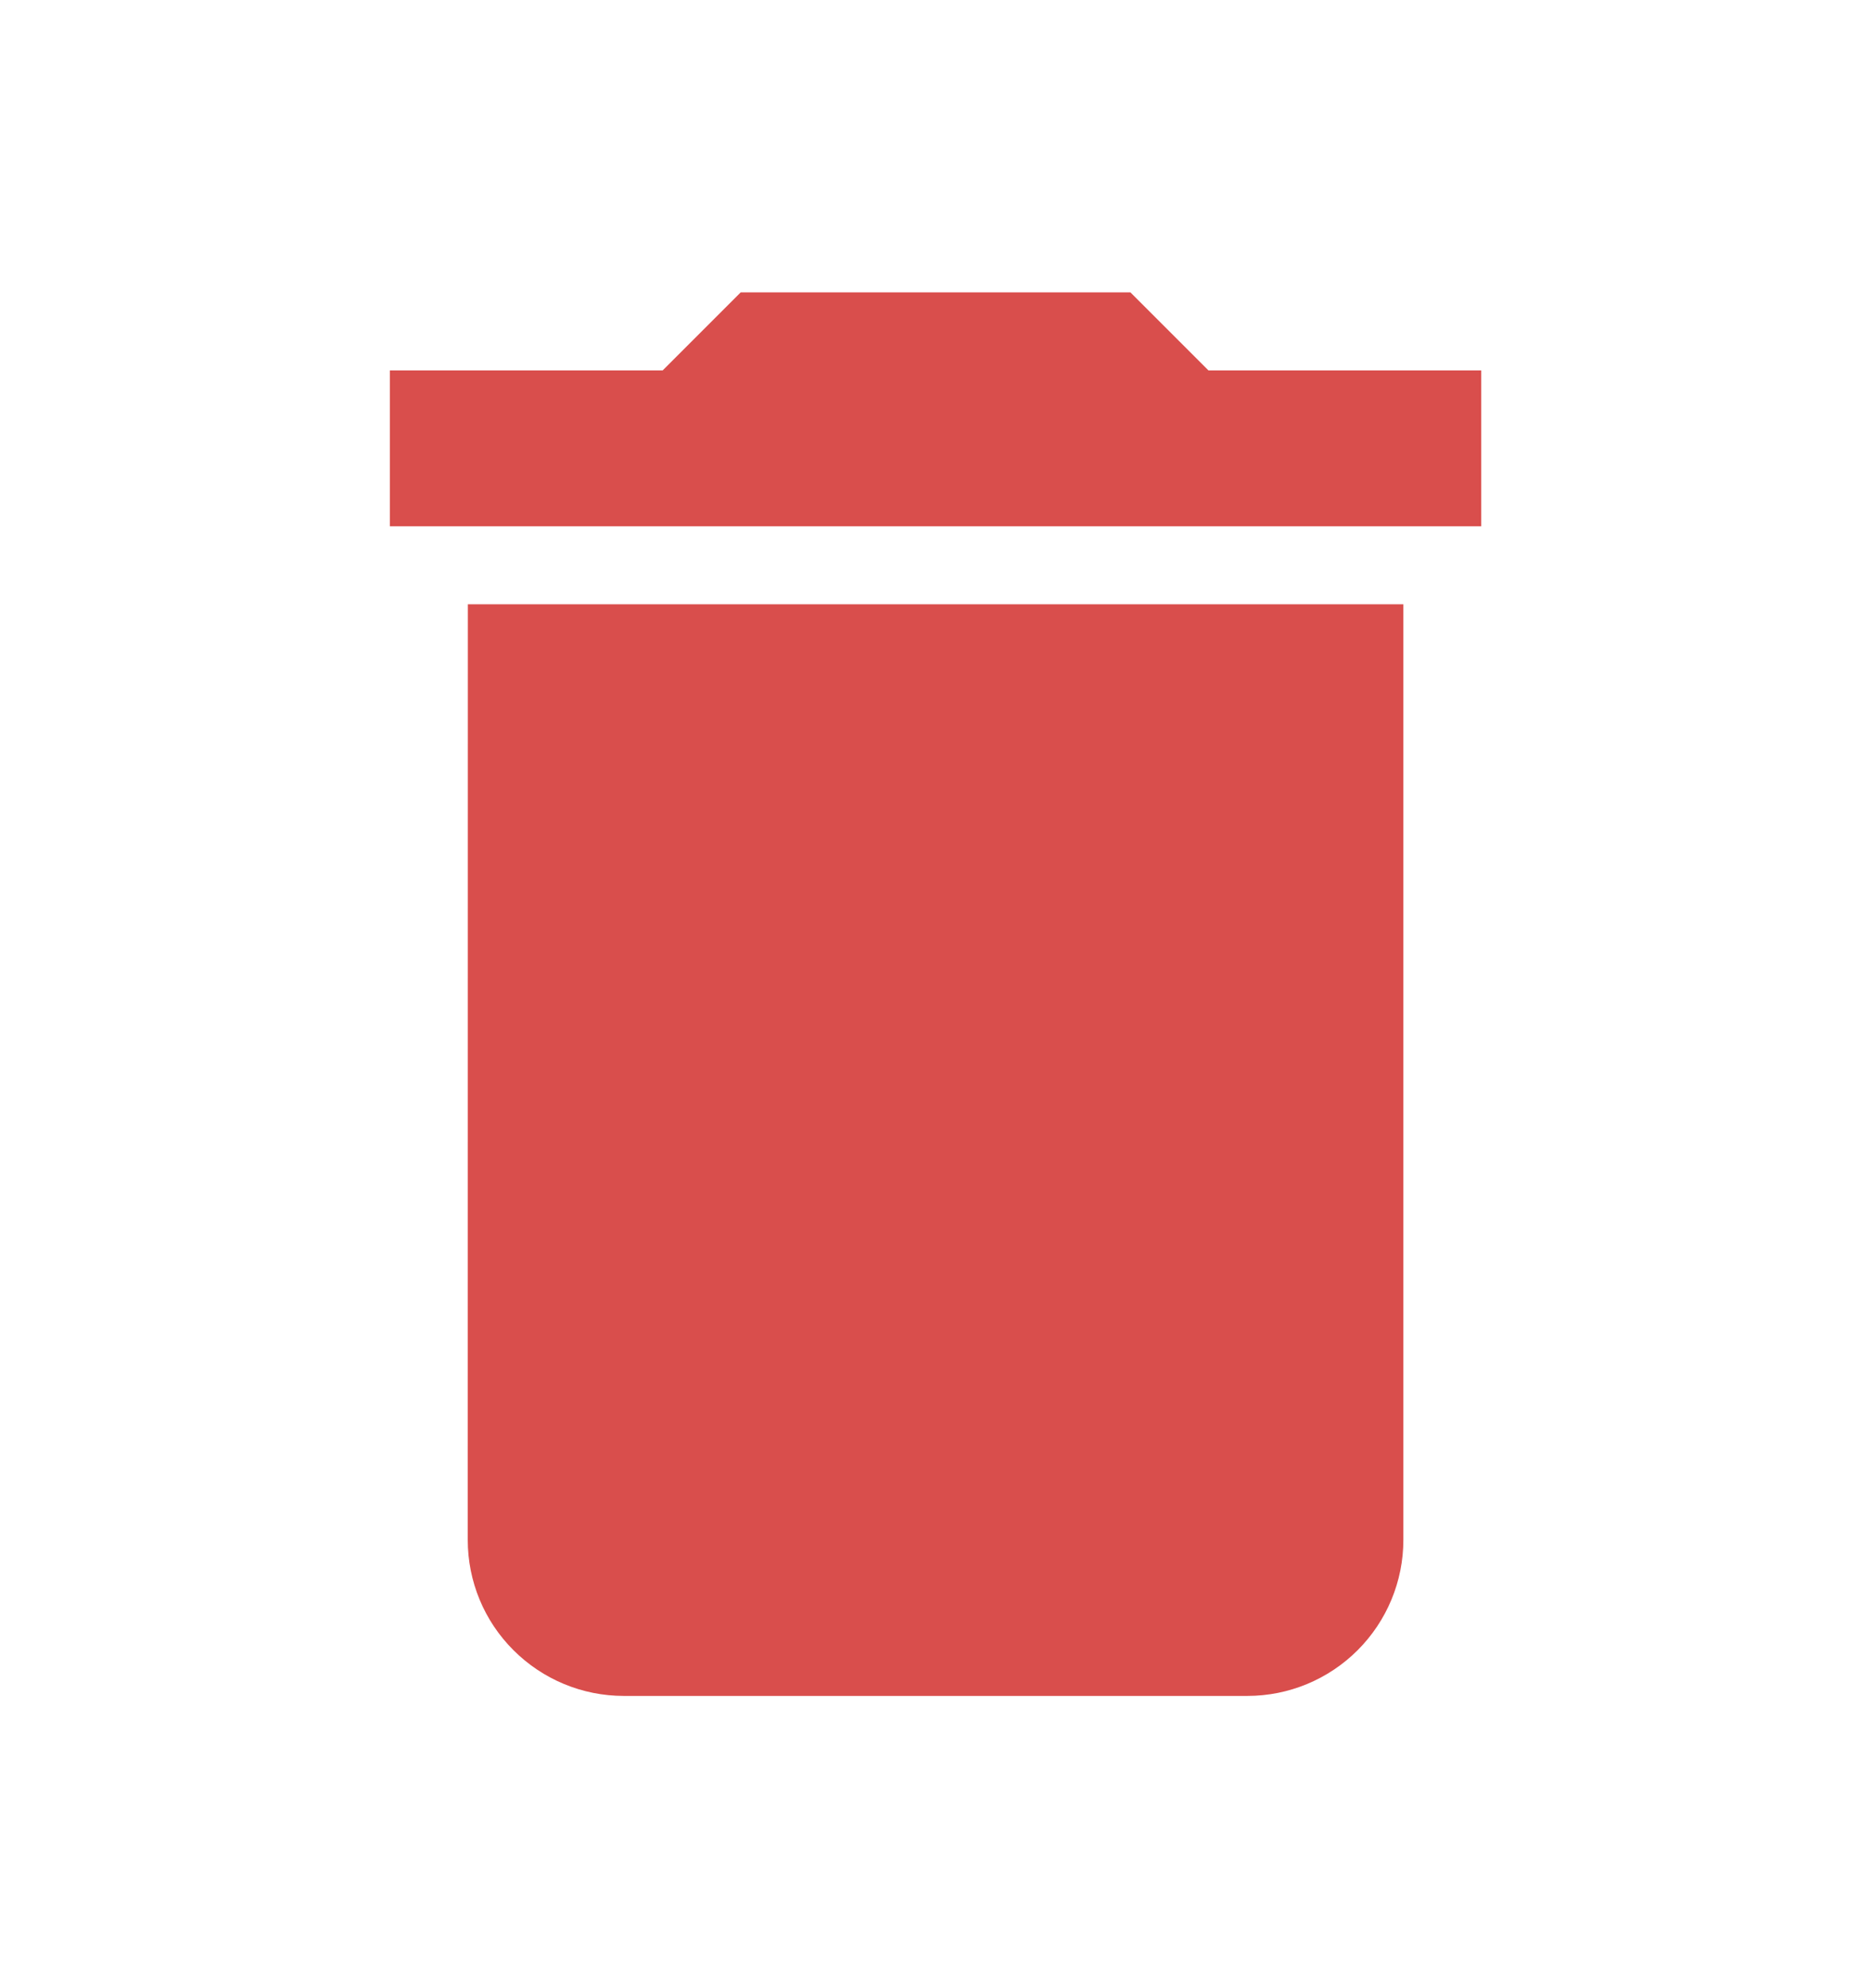
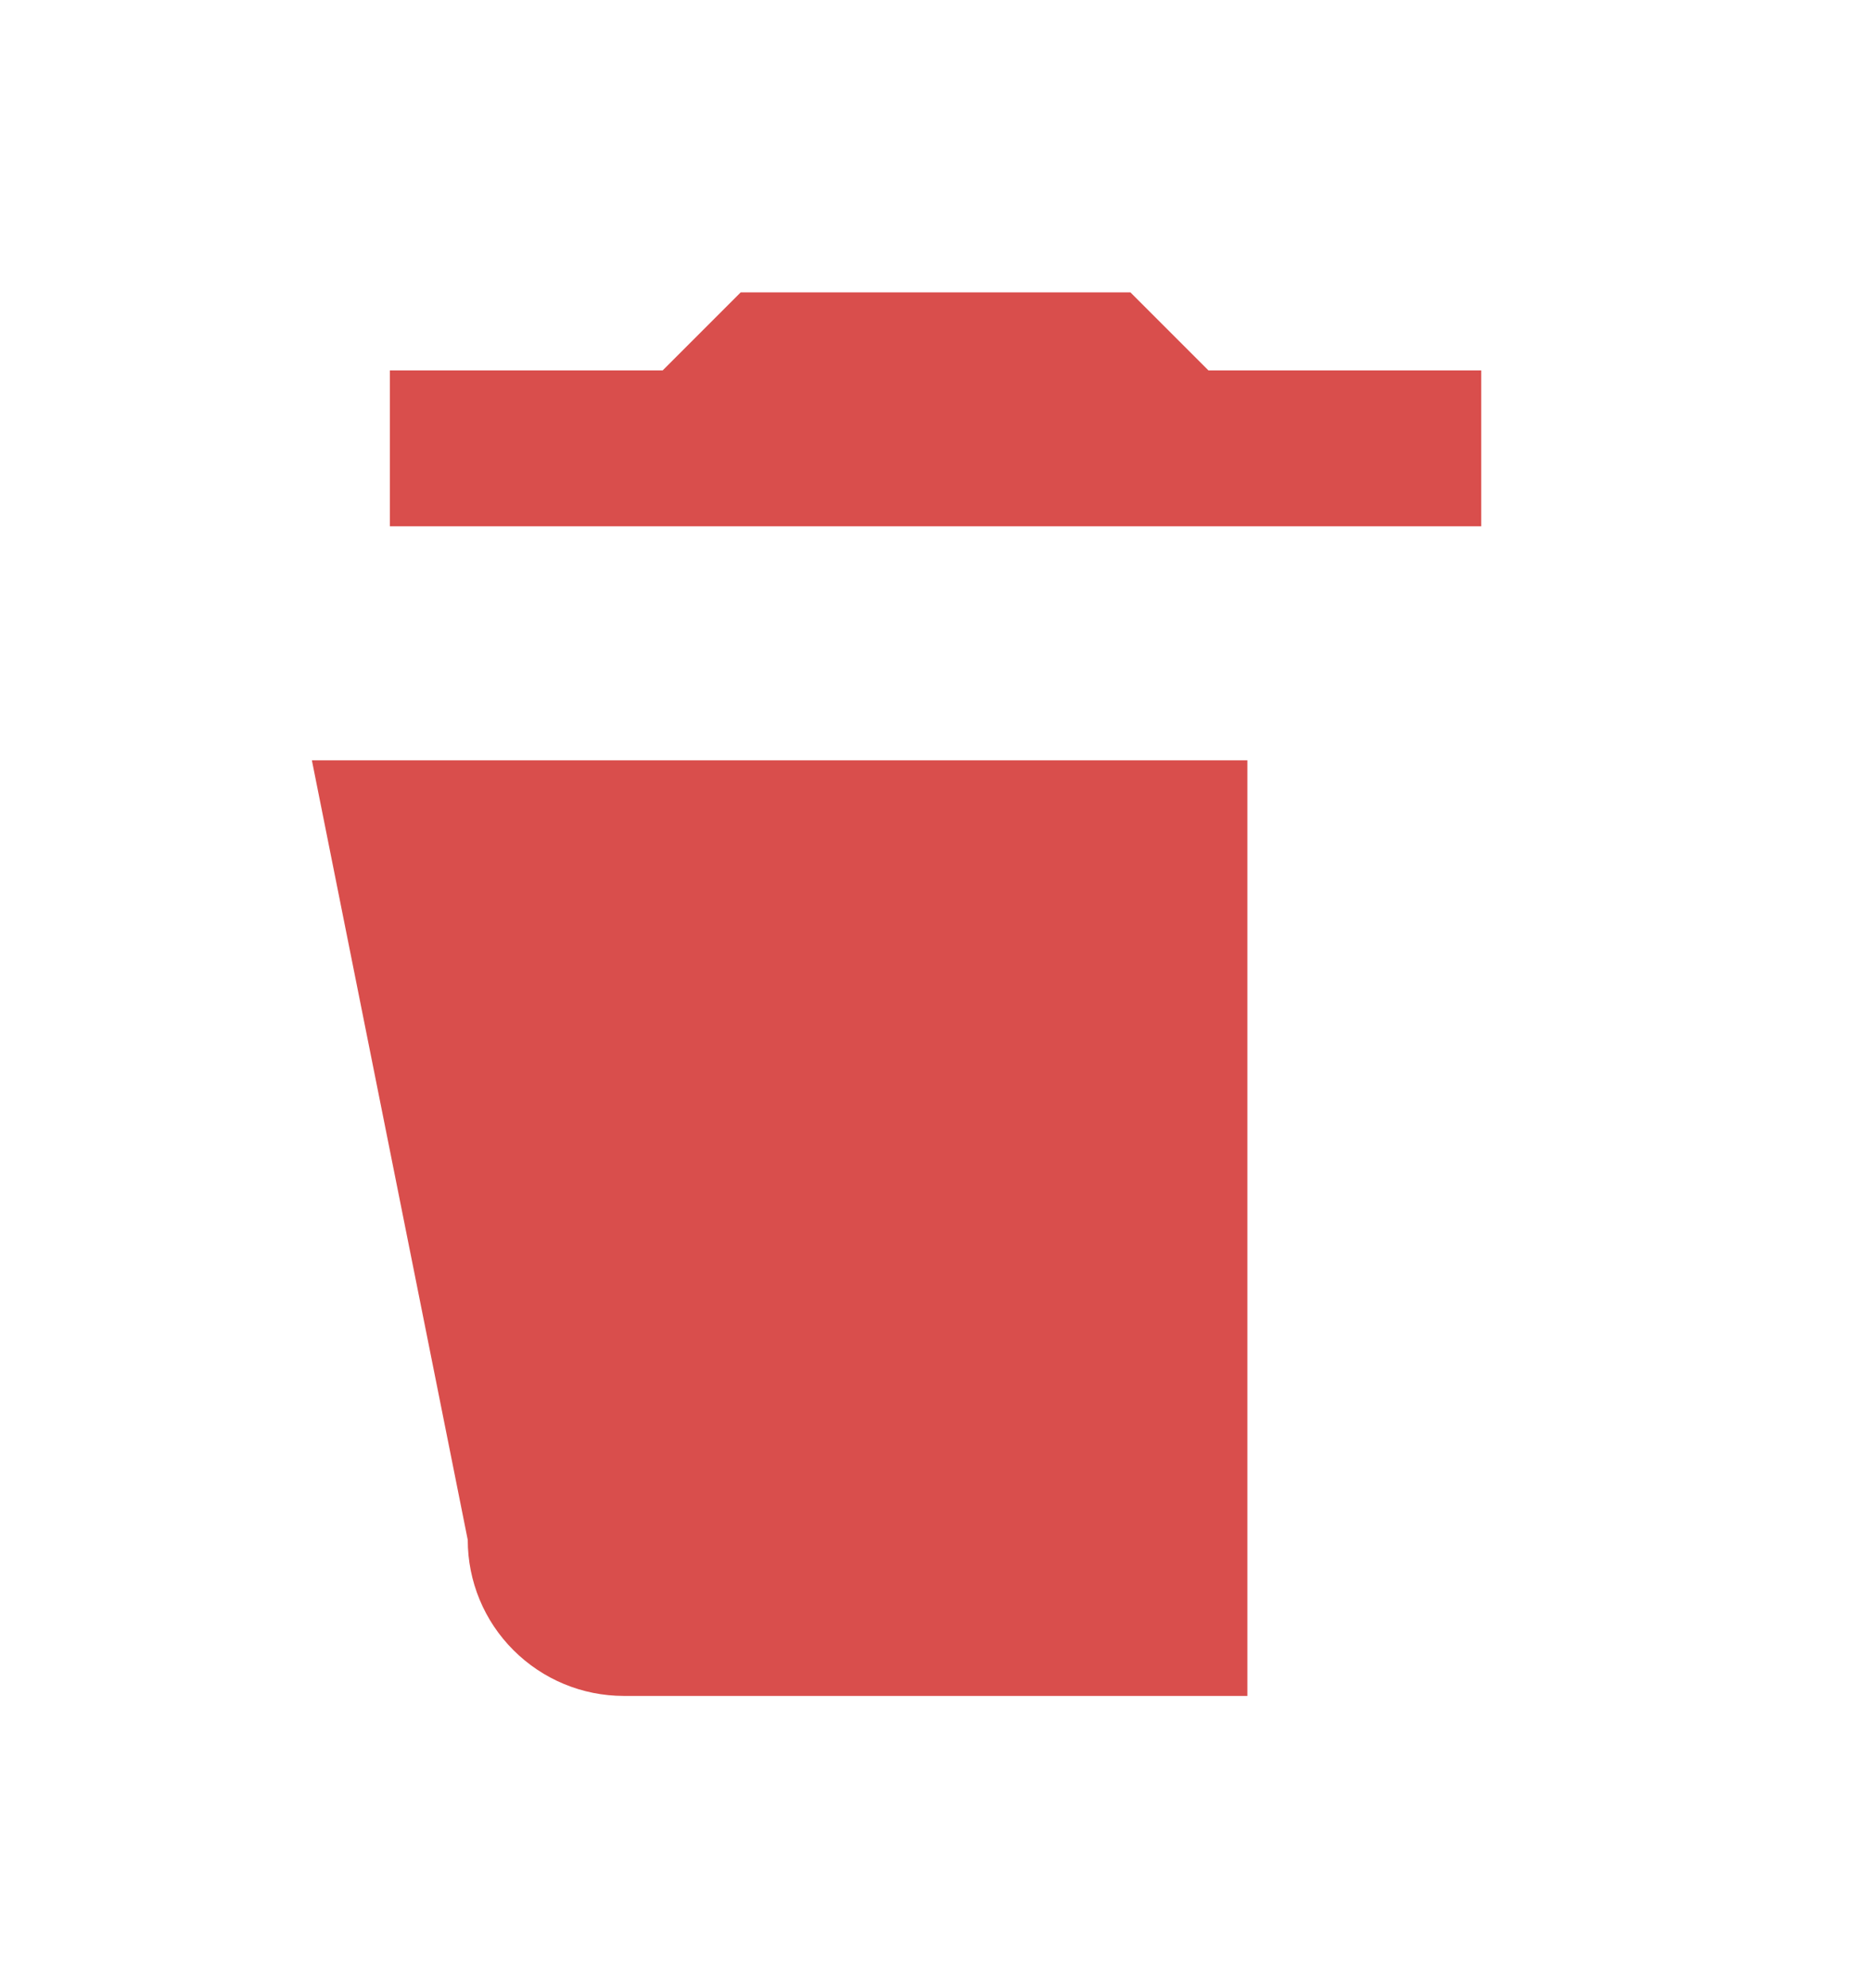
<svg xmlns="http://www.w3.org/2000/svg" fill="none" height="17" viewBox="0 0 16 17" width="16">
-   <path d="m12.667 3.167h-2.333l-.667-.667h-3.333l-.667.667h-2.333v1.333h9.333m-8.667 8.667c0 .354.14.693.391.943.25.25.589.391.943.391h5.333c.354 0 .693-.141.943-.391.25-.25.391-.589.391-.943v-8h-8z" fill="#d94e4c" />
+   <path d="m12.667 3.167h-2.333l-.667-.667h-3.333l-.667.667h-2.333v1.333h9.333m-8.667 8.667c0 .354.14.693.391.943.25.25.589.391.943.391h5.333v-8h-8z" fill="#d94e4c" />
</svg>